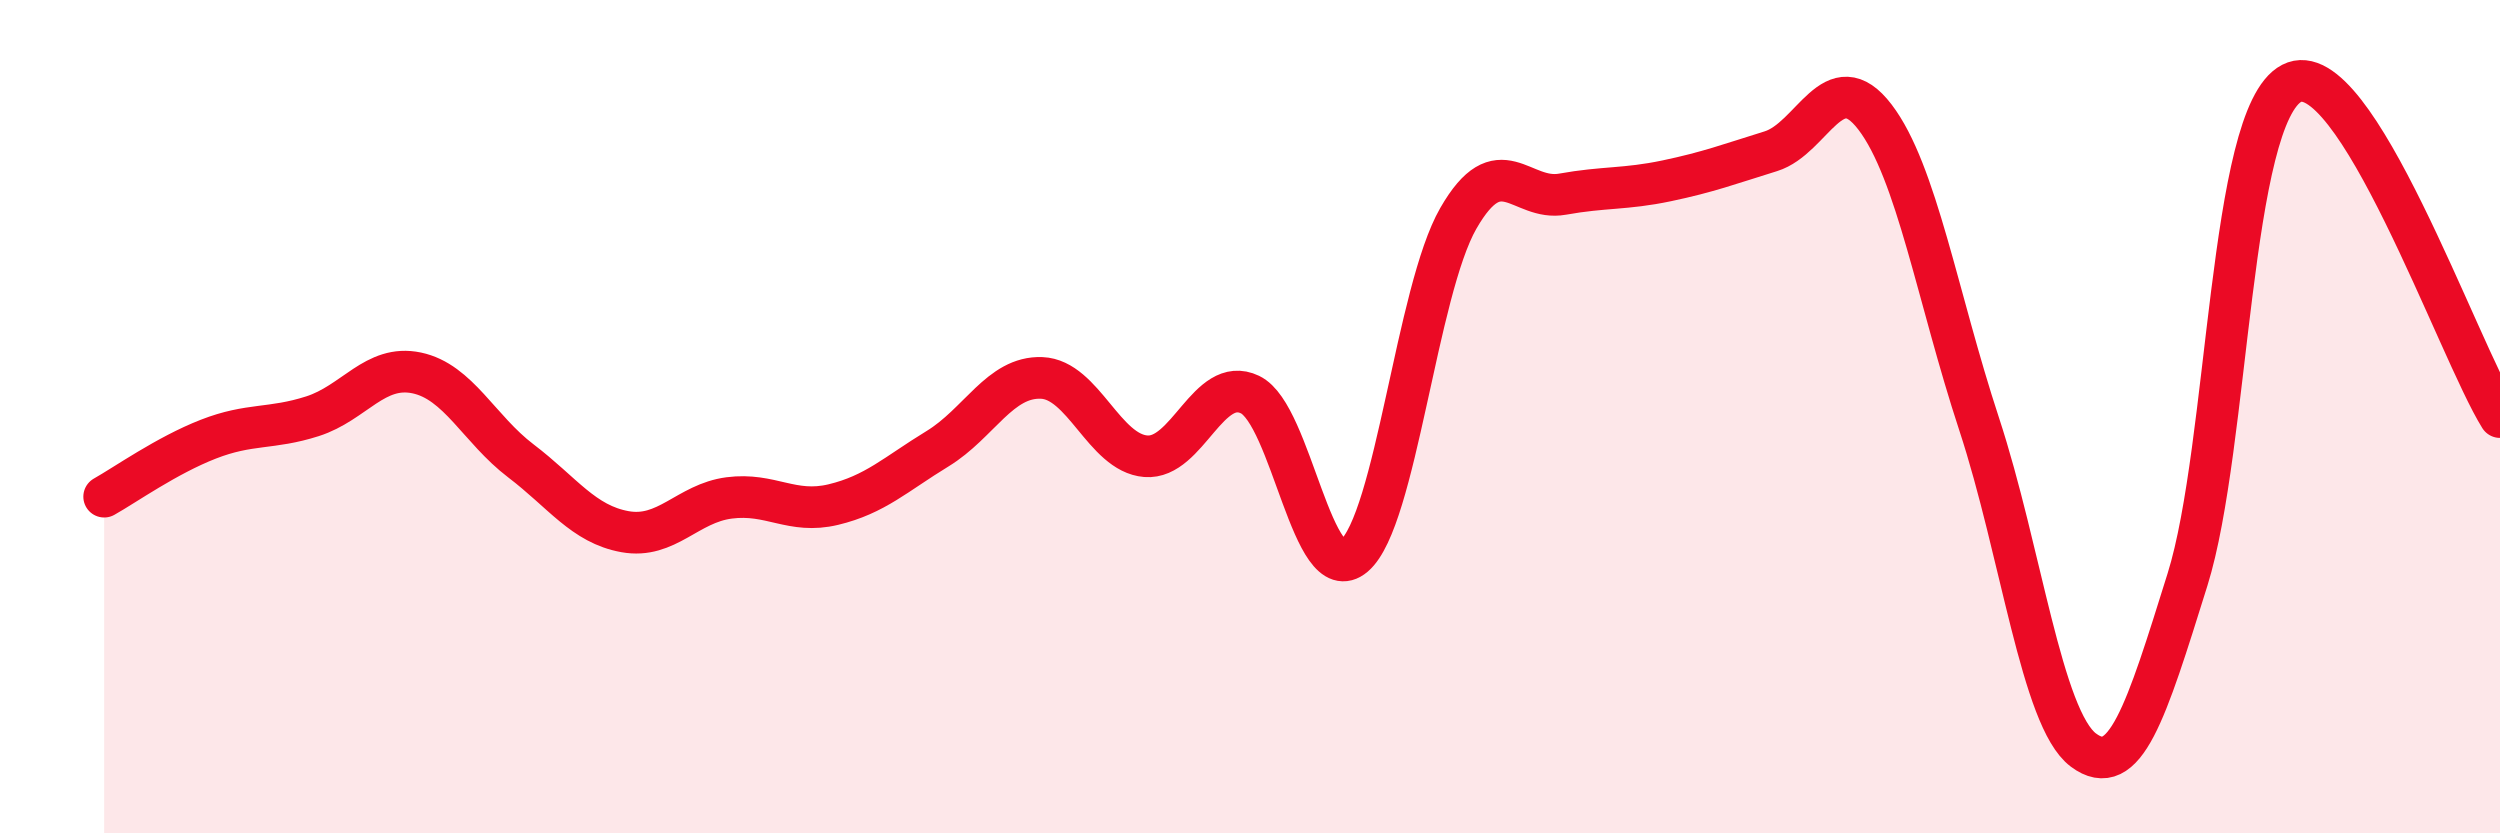
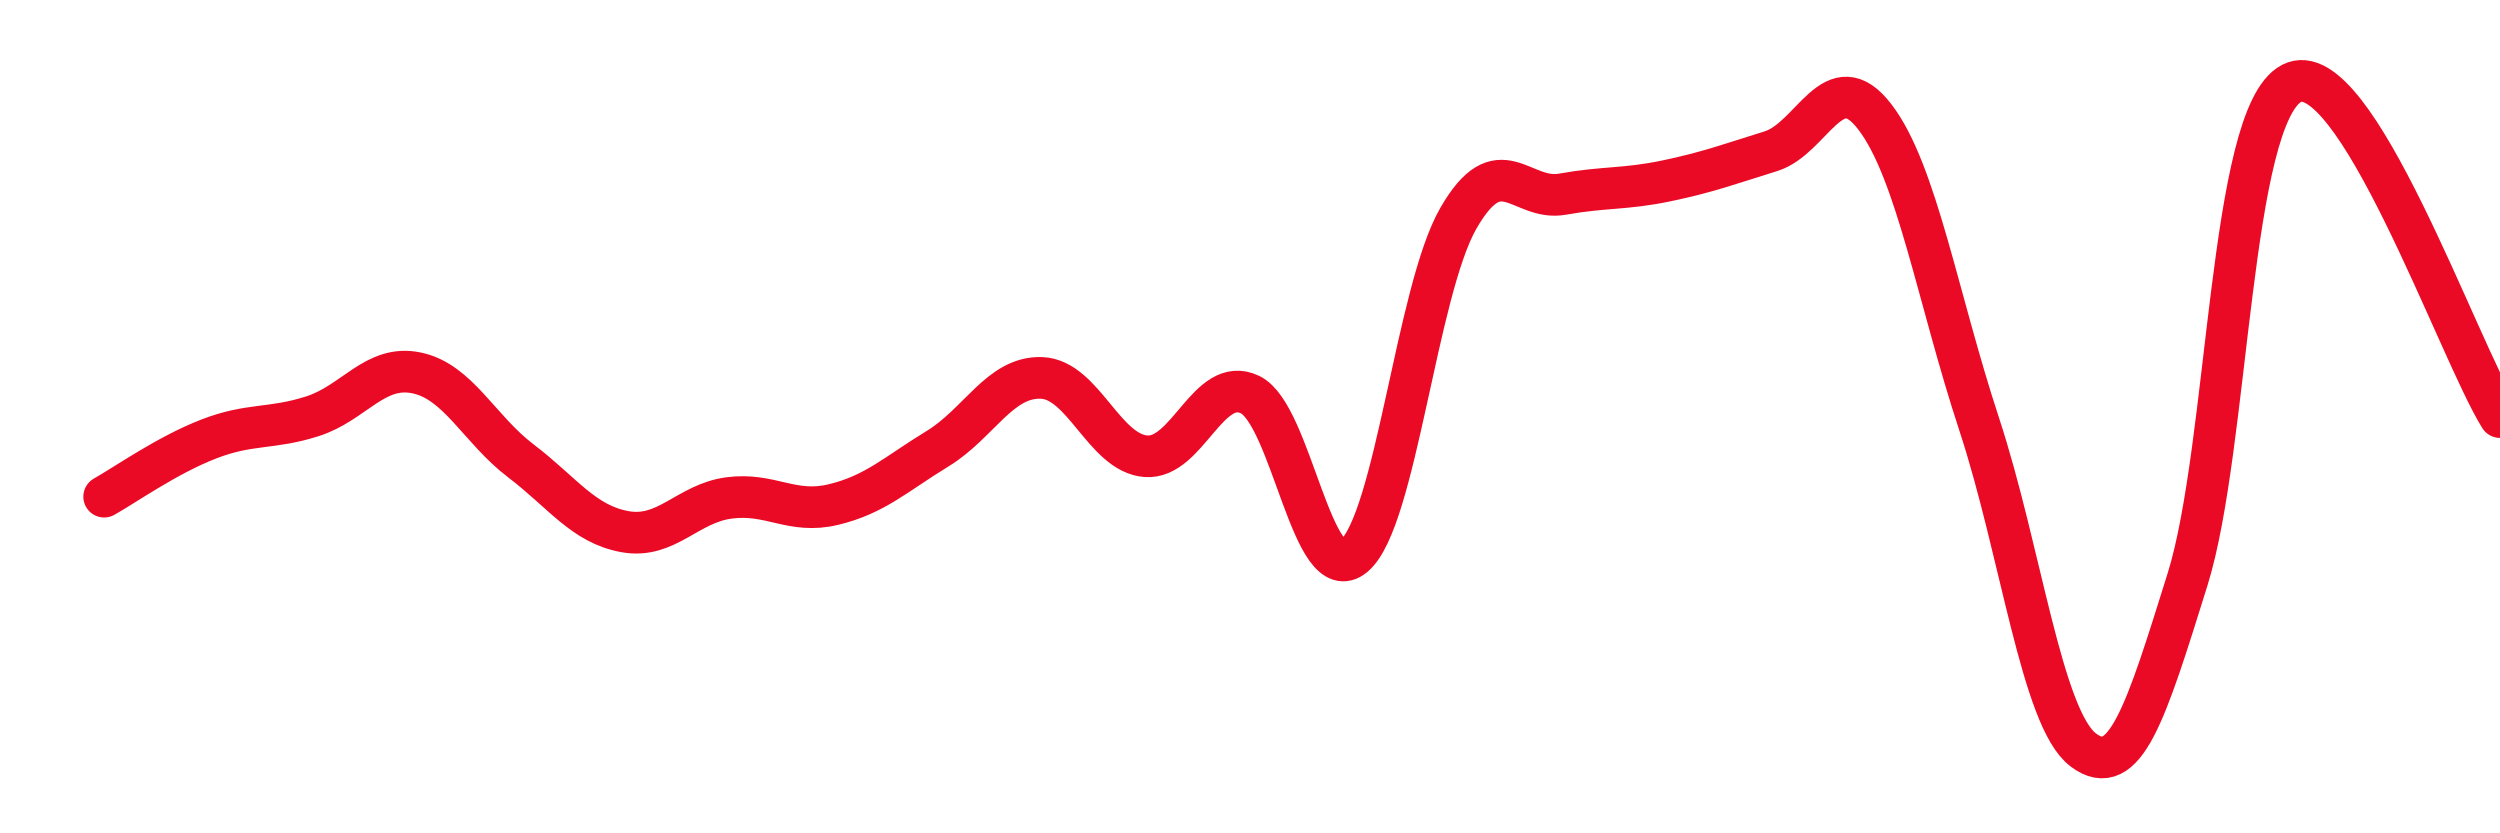
<svg xmlns="http://www.w3.org/2000/svg" width="60" height="20" viewBox="0 0 60 20">
-   <path d="M 2.5,11.92 C 3,11.64 4,10.93 5,10.54 C 6,10.15 6.5,10.31 7.5,9.99 C 8.5,9.67 9,8.74 10,8.95 C 11,9.16 11.5,10.3 12.5,11.06 C 13.5,11.82 14,12.58 15,12.76 C 16,12.94 16.5,12.08 17.5,11.95 C 18.5,11.82 19,12.35 20,12.11 C 21,11.87 21.5,11.38 22.5,10.77 C 23.5,10.16 24,9.03 25,9.07 C 26,9.11 26.5,10.87 27.5,10.95 C 28.5,11.03 29,8.99 30,9.47 C 31,9.95 31.5,14.19 32.5,13.34 C 33.5,12.49 34,6.98 35,5.24 C 36,3.5 36.5,4.84 37.5,4.66 C 38.5,4.48 39,4.55 40,4.34 C 41,4.13 41.5,3.94 42.5,3.63 C 43.5,3.32 44,1.5 45,2.81 C 46,4.12 46.5,7.14 47.5,10.18 C 48.5,13.22 49,17.25 50,18 C 51,18.75 51.5,17.11 52.5,13.91 C 53.5,10.71 53.5,2.78 55,2 C 56.5,1.22 59,8.41 60,10.01L60 20L2.5 20Z" fill="#EB0A25" opacity="0.1" stroke-linecap="round" stroke-linejoin="round" />
  <path d="M 2.5,11.92 C 3,11.64 4,10.93 5,10.54 C 6,10.15 6.5,10.31 7.5,9.99 C 8.5,9.67 9,8.74 10,8.95 C 11,9.16 11.5,10.3 12.5,11.06 C 13.5,11.82 14,12.58 15,12.76 C 16,12.94 16.5,12.08 17.5,11.95 C 18.5,11.82 19,12.35 20,12.11 C 21,11.87 21.5,11.38 22.5,10.77 C 23.5,10.16 24,9.03 25,9.07 C 26,9.11 26.5,10.87 27.5,10.95 C 28.5,11.03 29,8.99 30,9.47 C 31,9.95 31.5,14.19 32.5,13.34 C 33.5,12.49 34,6.98 35,5.24 C 36,3.5 36.5,4.84 37.5,4.66 C 38.5,4.48 39,4.55 40,4.34 C 41,4.13 41.5,3.94 42.5,3.63 C 43.5,3.32 44,1.5 45,2.81 C 46,4.12 46.5,7.14 47.5,10.18 C 48.5,13.22 49,17.25 50,18 C 51,18.75 51.5,17.11 52.5,13.91 C 53.5,10.71 53.5,2.78 55,2 C 56.5,1.22 59,8.41 60,10.01" stroke="#EB0A25" stroke-width="1" fill="none" stroke-linecap="round" stroke-linejoin="round" />
</svg>